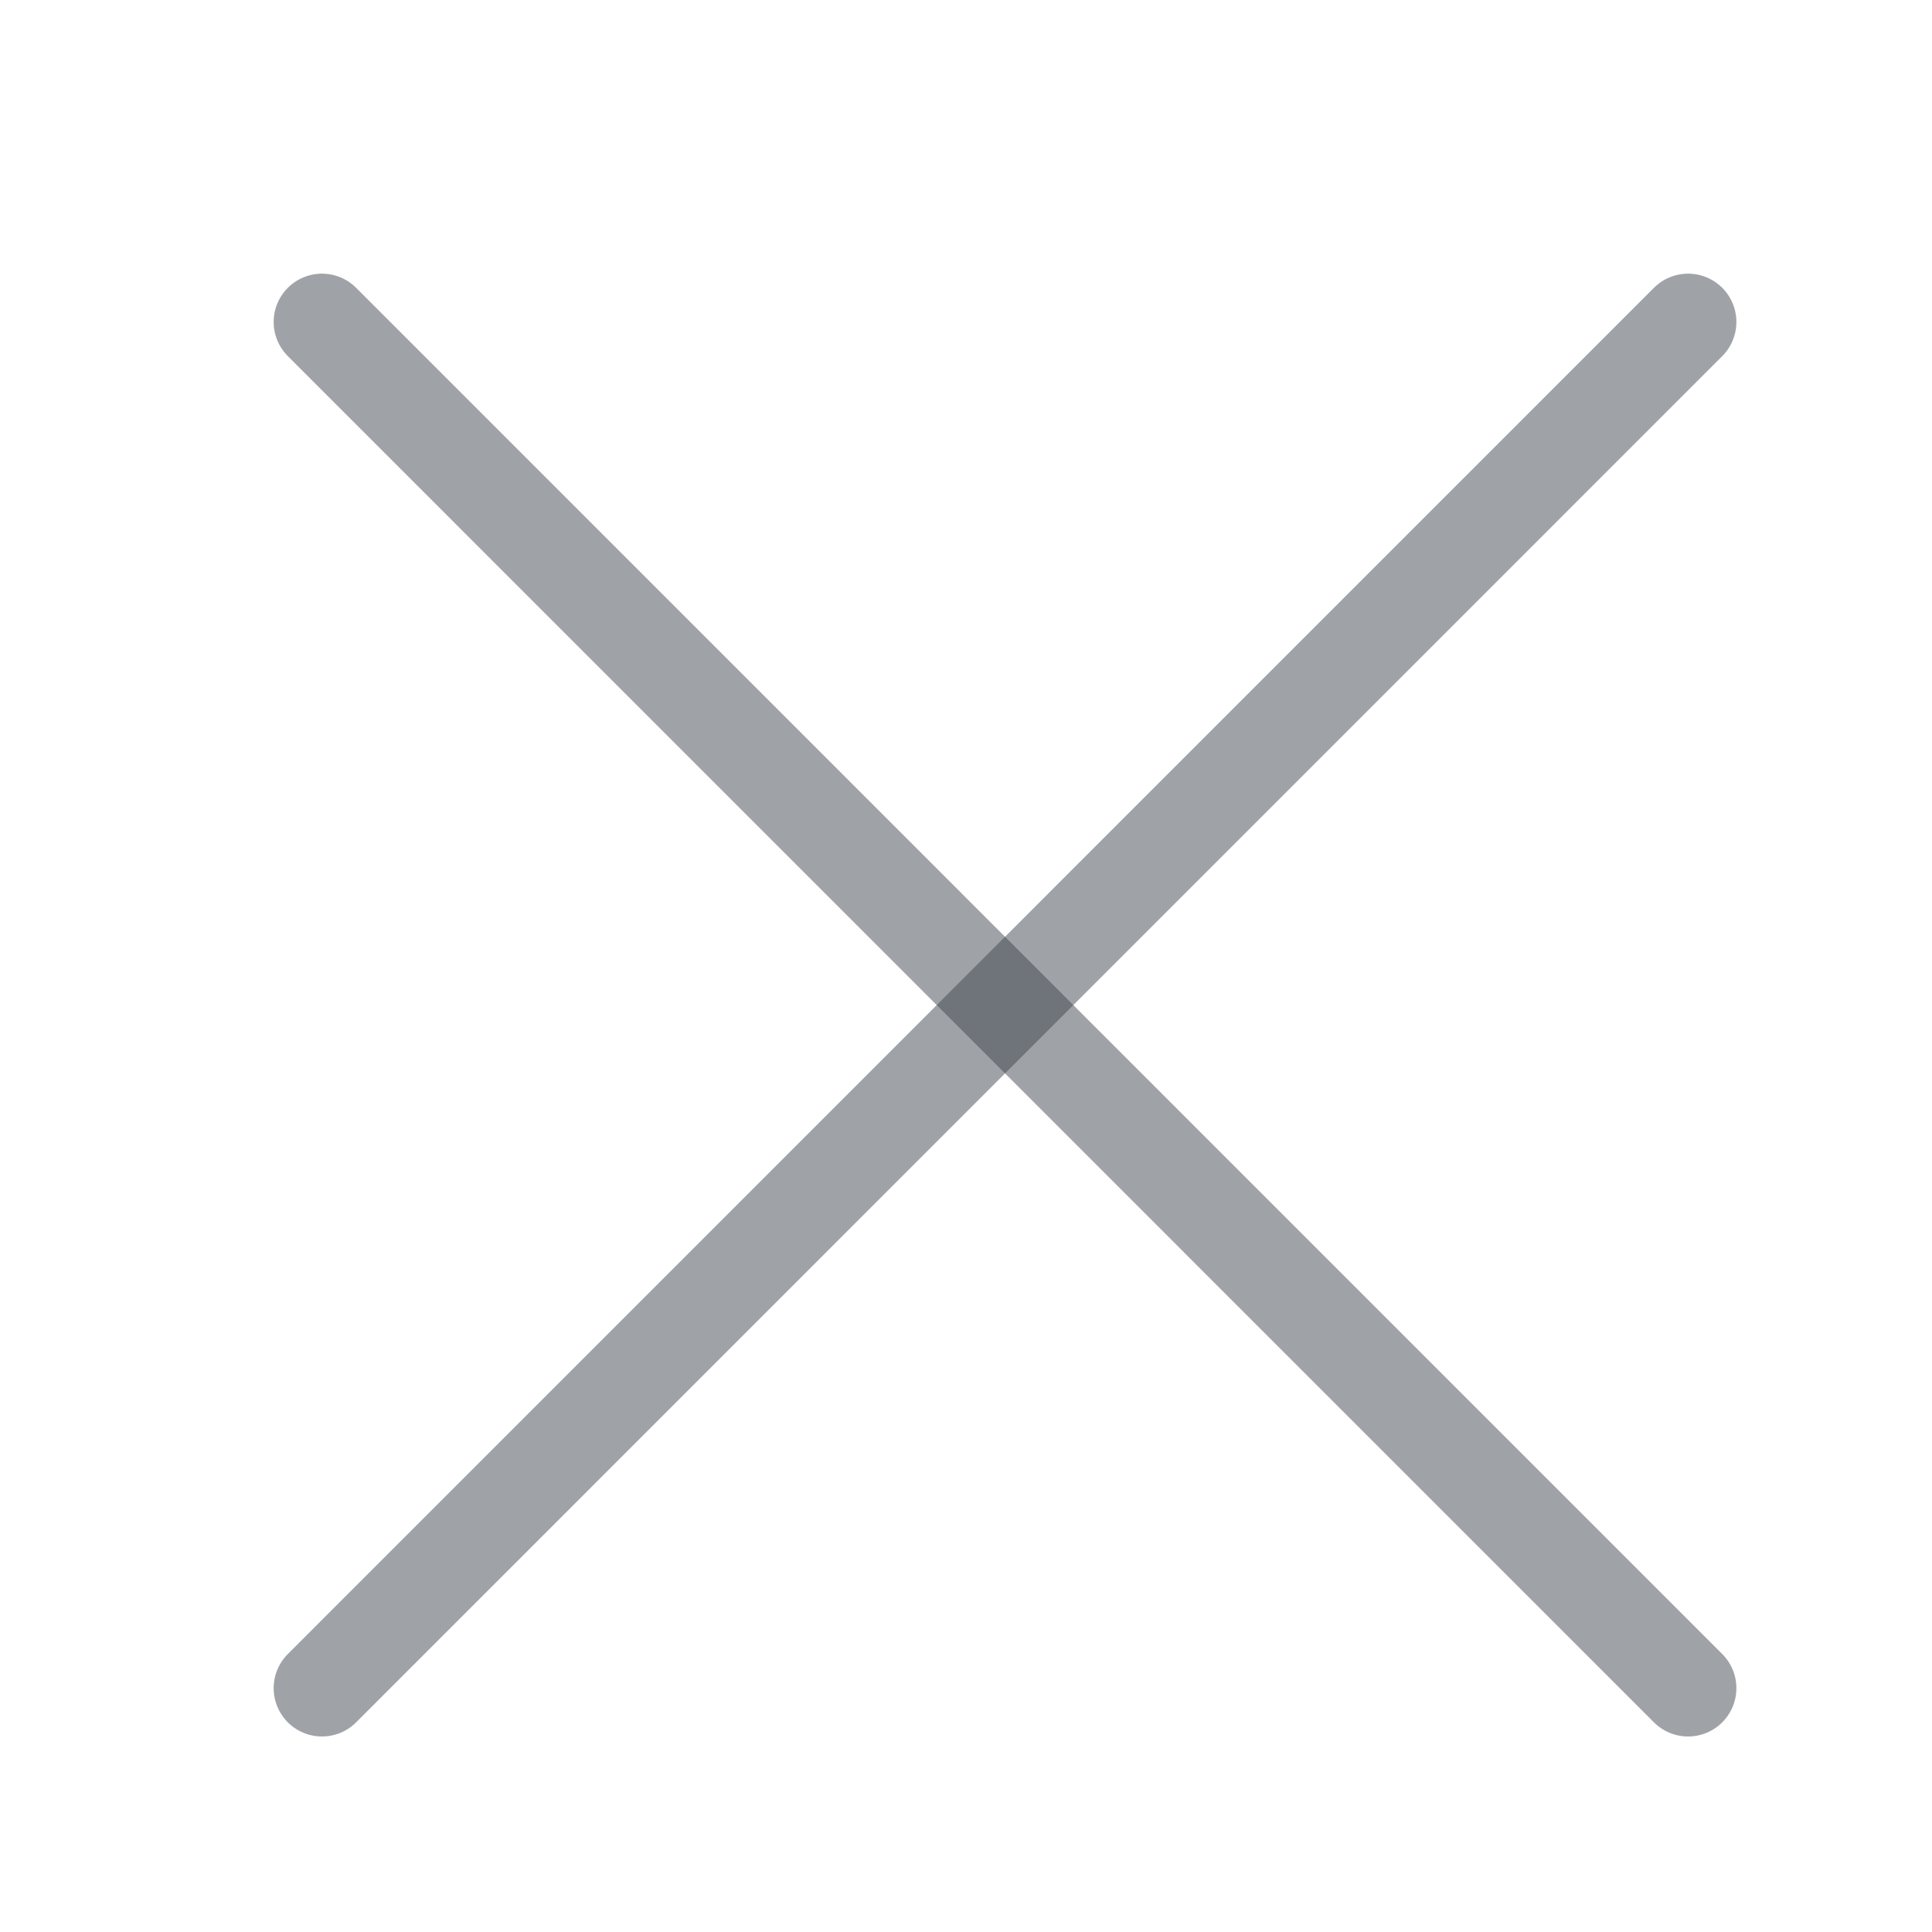
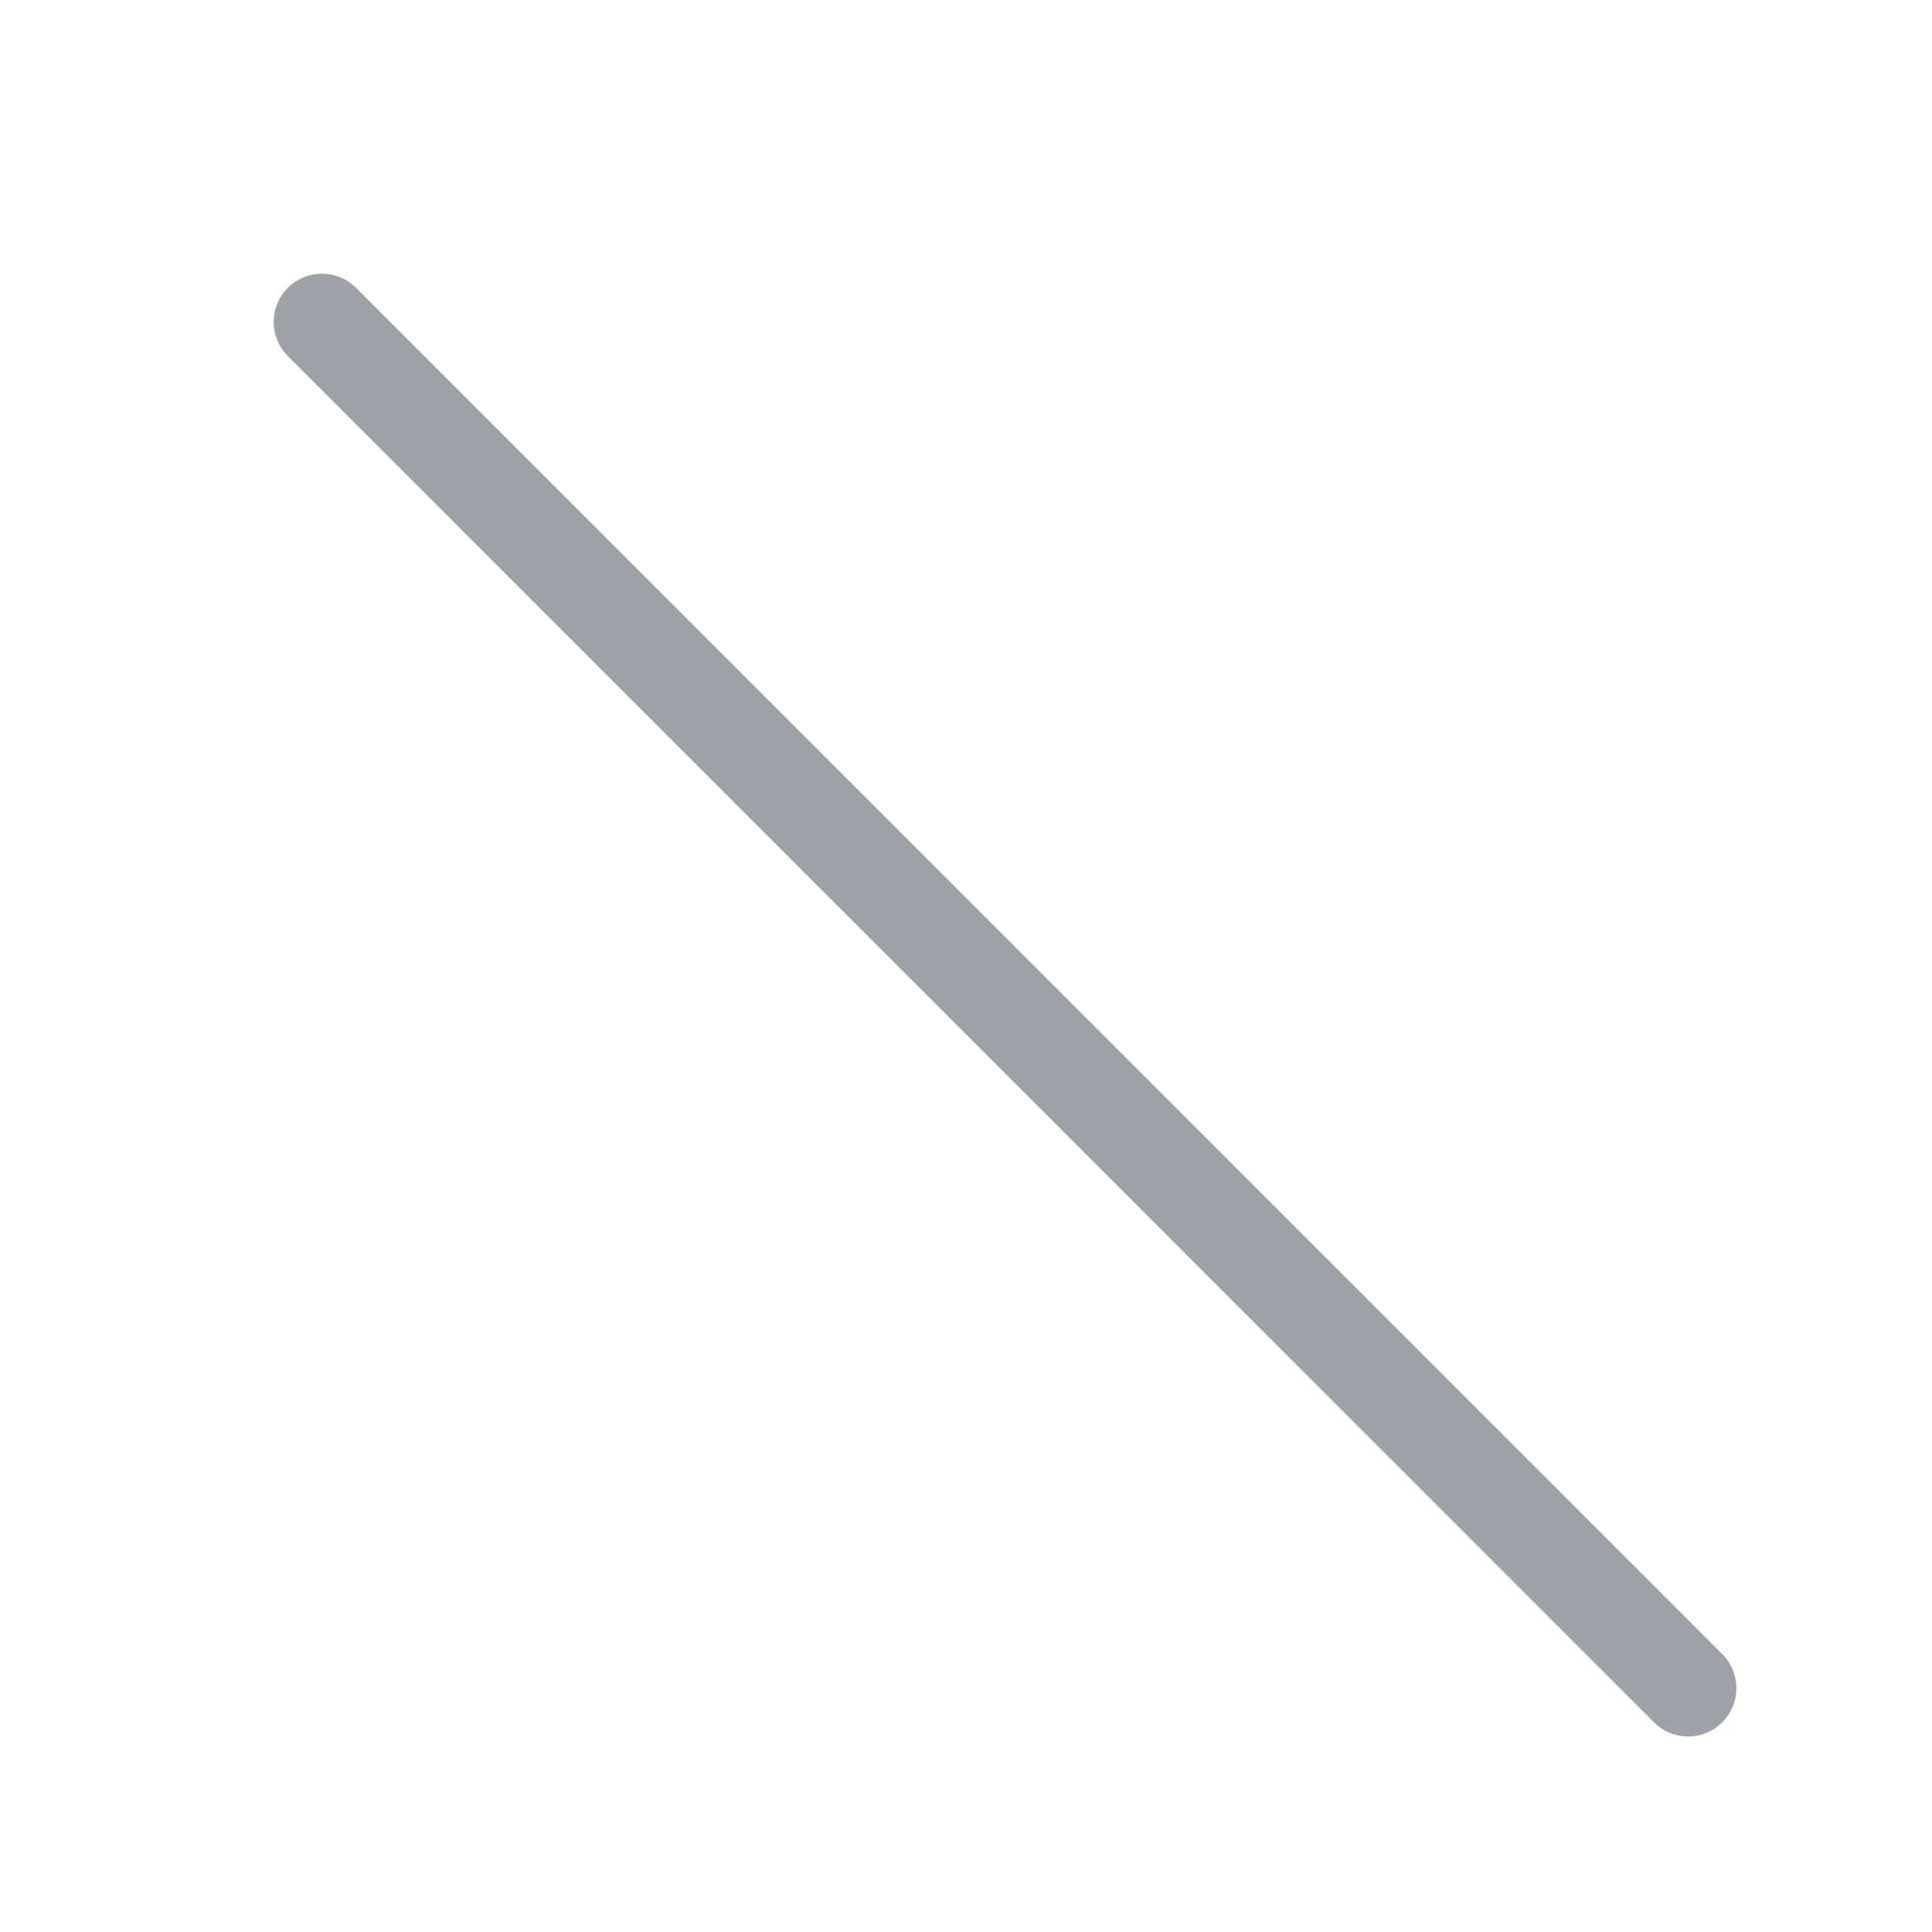
<svg xmlns="http://www.w3.org/2000/svg" width="20" height="20" viewBox="0 0 20 20" fill="none">
  <g id="Frame 1000009971">
    <path id="Vector 4012" opacity="0.5" d="M3.333 3.333L17.475 17.476" stroke="#41464F" stroke-linecap="round" />
-     <path id="Vector 4013" opacity="0.5" d="M17.475 3.333L3.333 17.476" stroke="#41464F" stroke-linecap="round" />
  </g>
</svg>